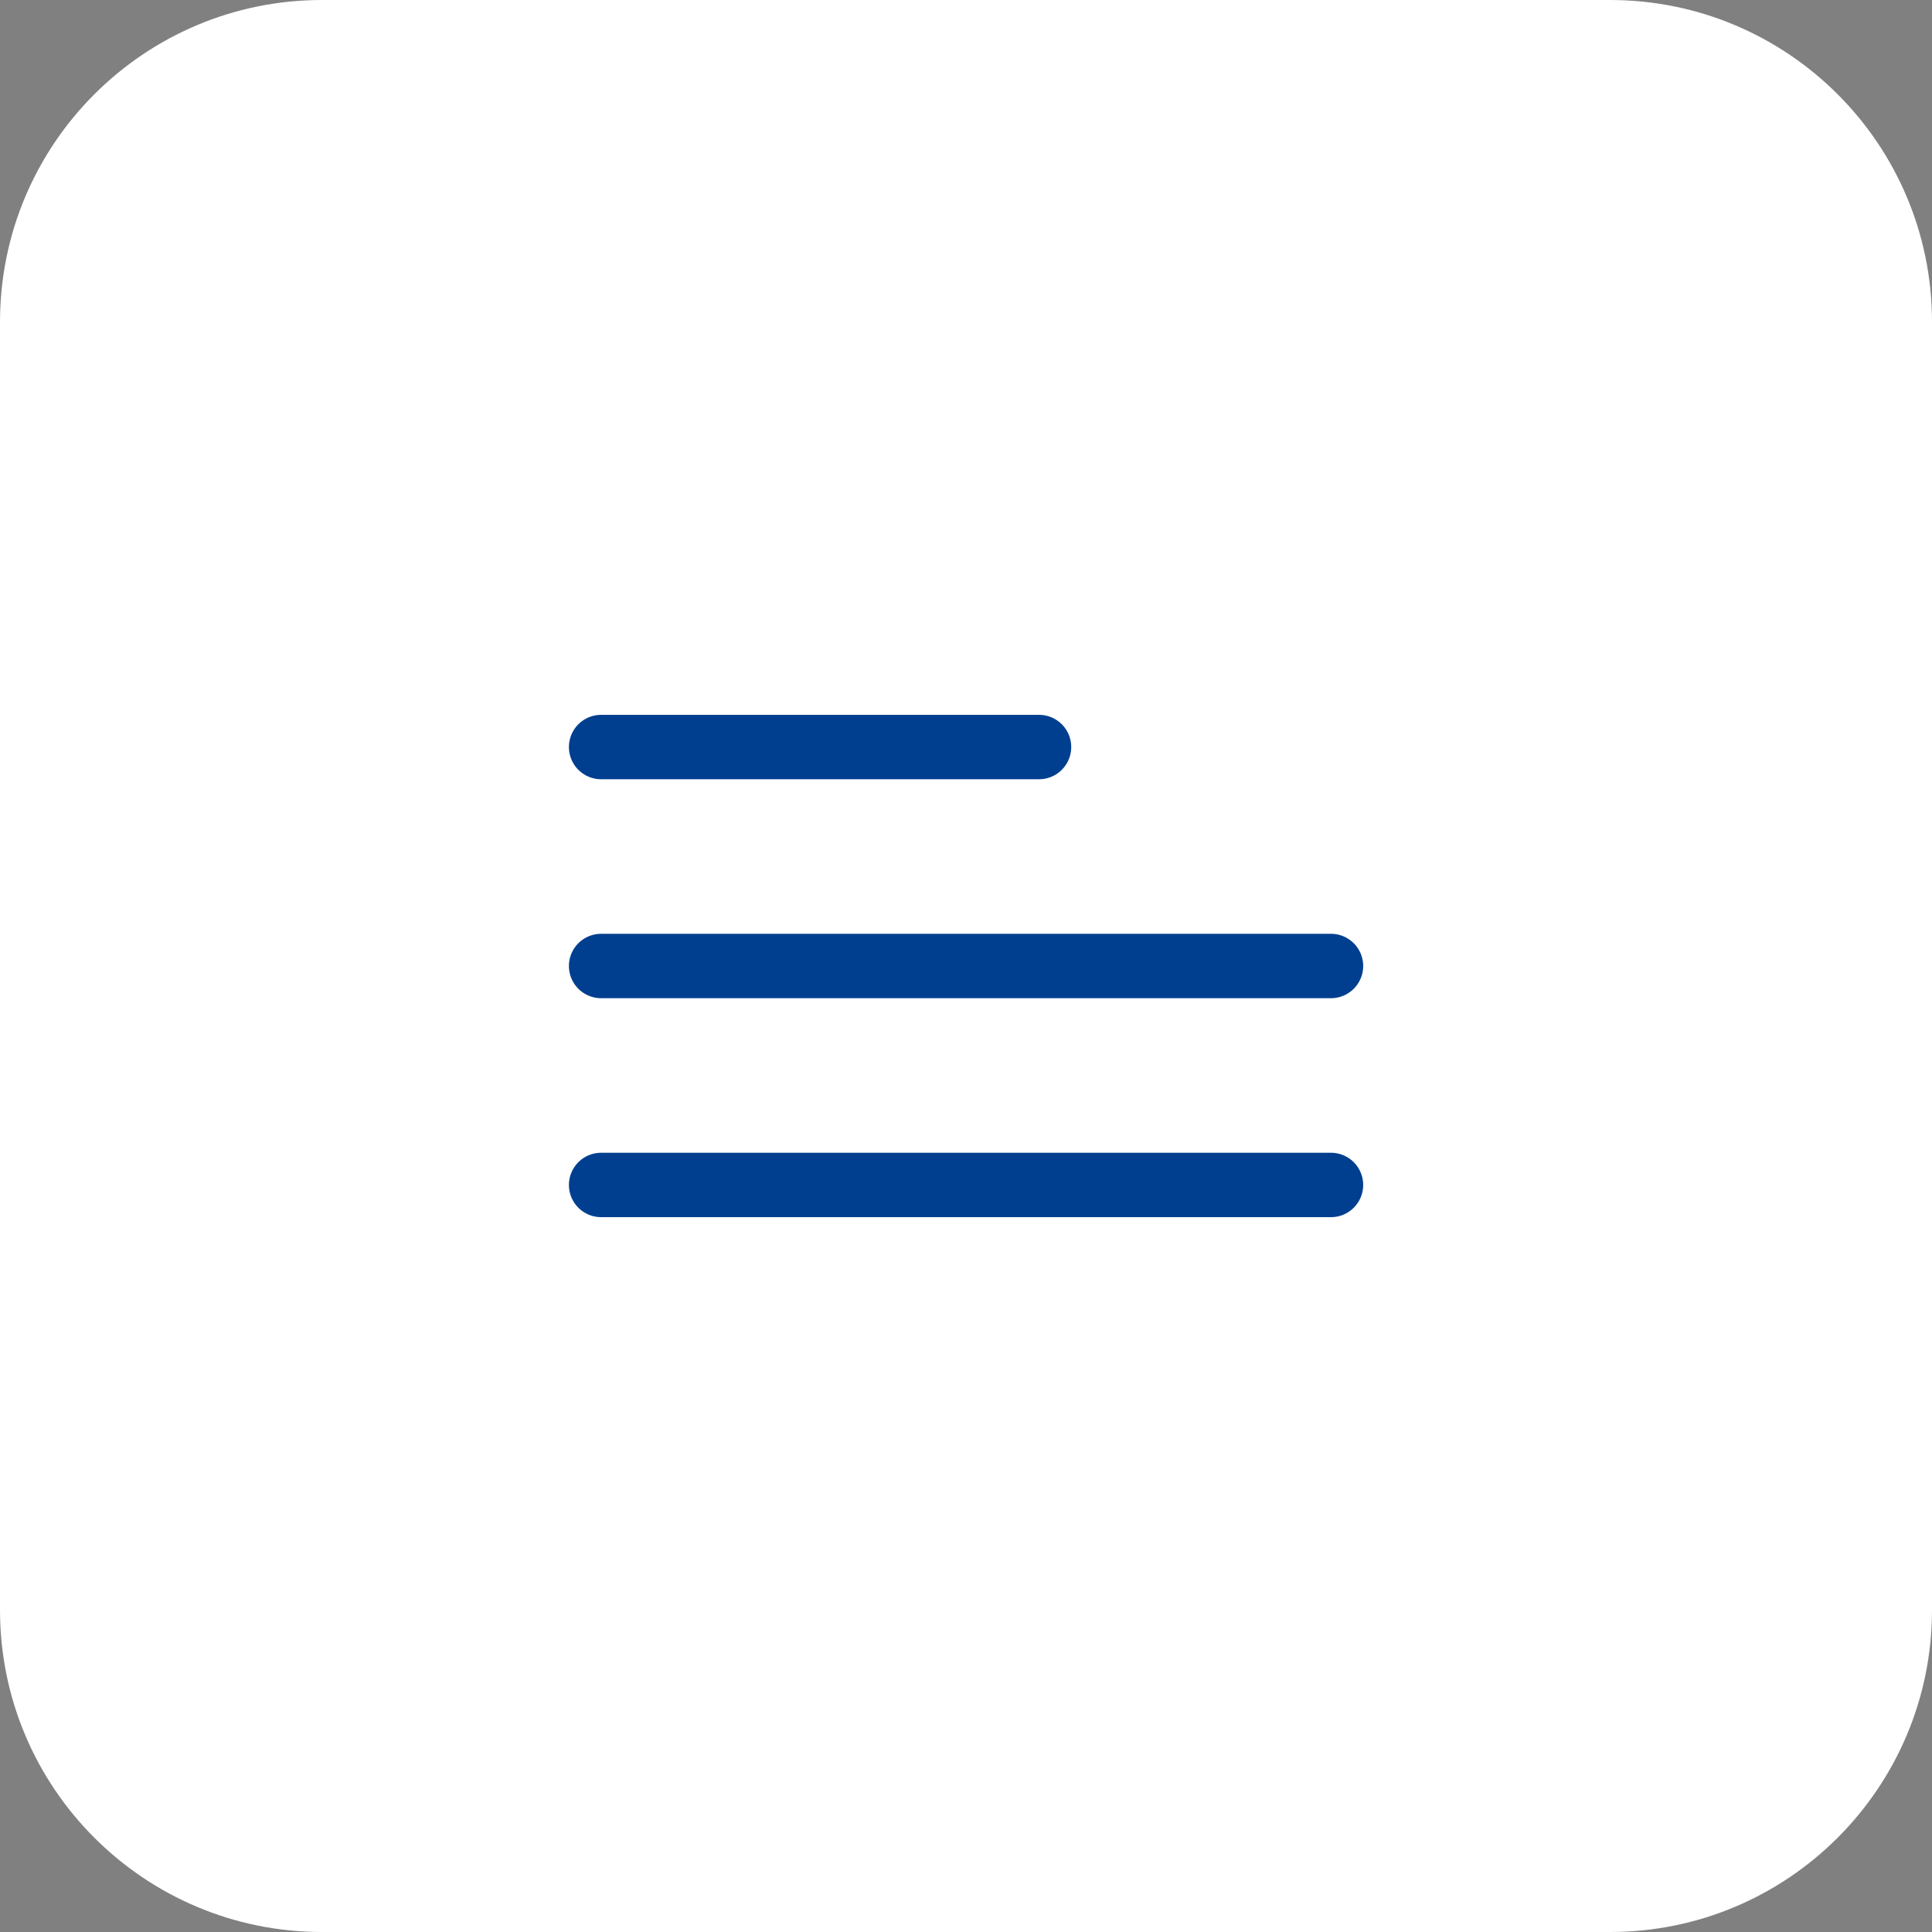
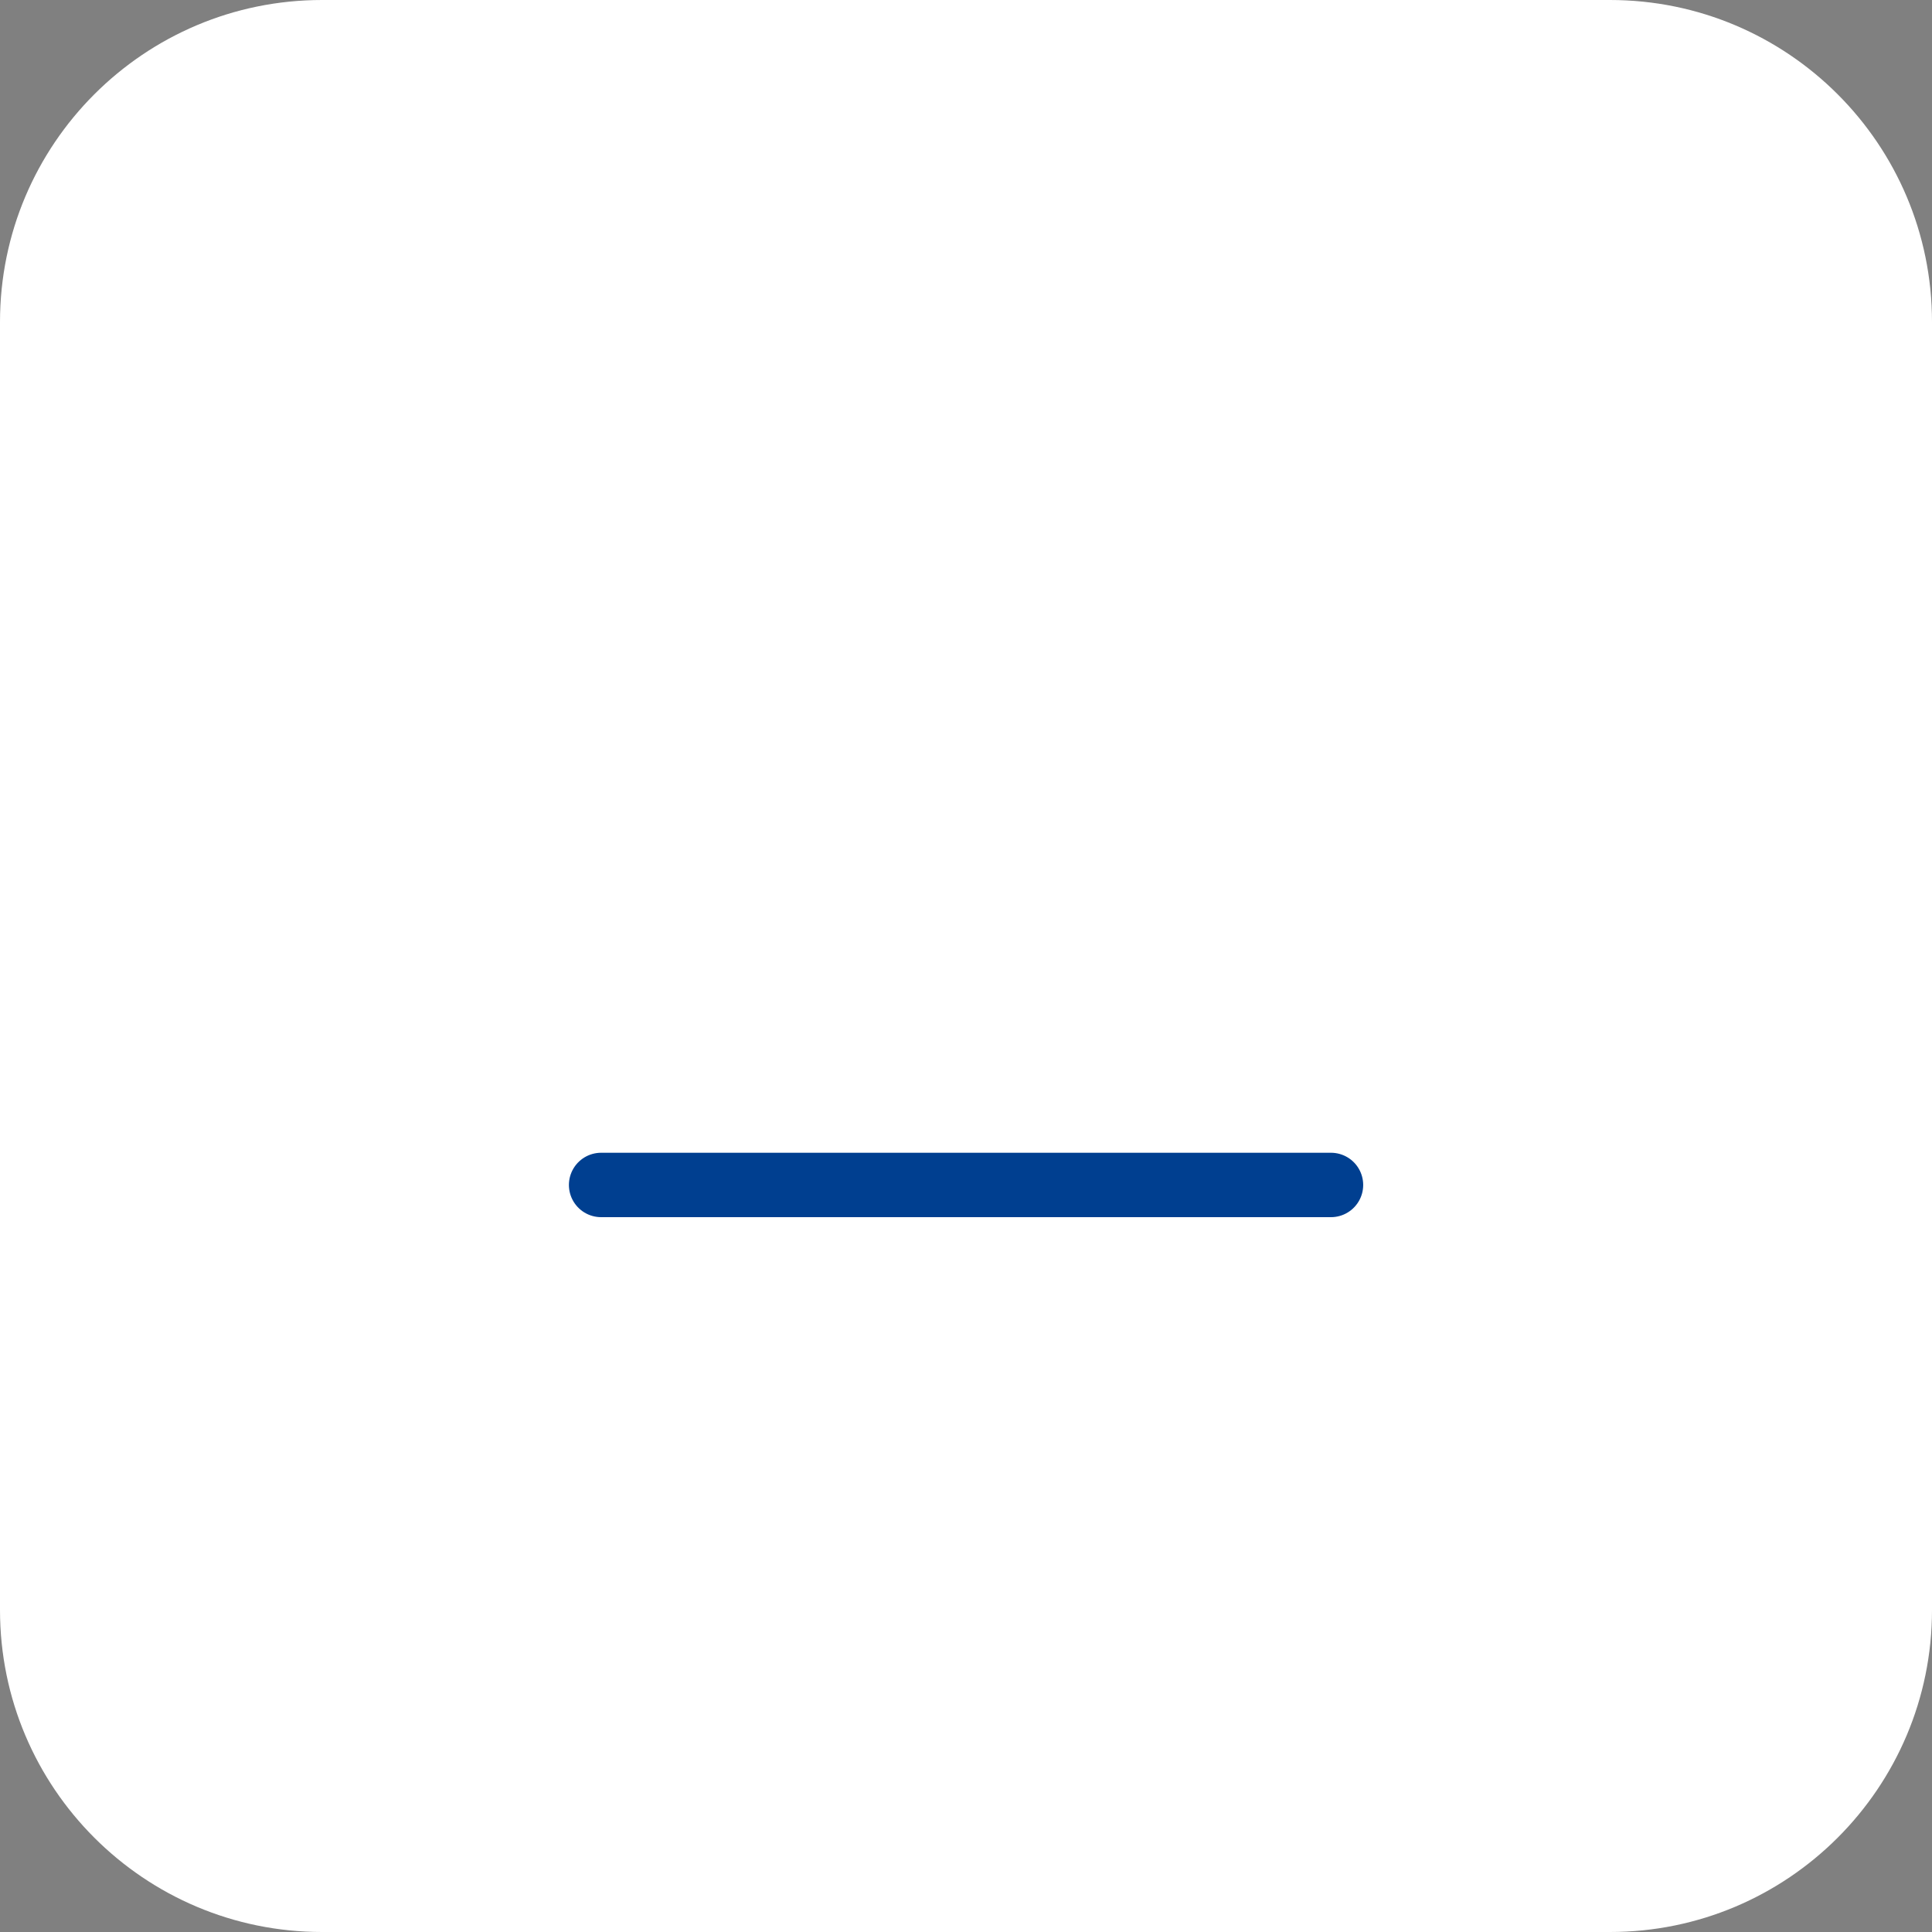
<svg xmlns="http://www.w3.org/2000/svg" width="60" height="60" viewBox="0 0 60 60" fill="none">
  <rect x="0" y="0" width="60" height="60" fill="#808080" stroke="none" />
  <path d="M0 10C0 4.477 4.477 0 10 0H50C55.523 0 60 4.477 60 10V50C60 55.523 55.523 60 50 60H10C4.477 60 0 55.523 0 50V10Z" fill="white" />
-   <path d="M18.668 23.2L32.268 23.2" stroke="#003F90" stroke-width="2" stroke-linecap="round" stroke-linejoin="round" />
-   <path d="M18.668 30L41.335 30" stroke="#003F90" stroke-width="2" stroke-linecap="round" stroke-linejoin="round" />
  <path d="M18.668 36.8L41.335 36.8" stroke="#003F90" stroke-width="2" stroke-linecap="round" stroke-linejoin="round" />
</svg>